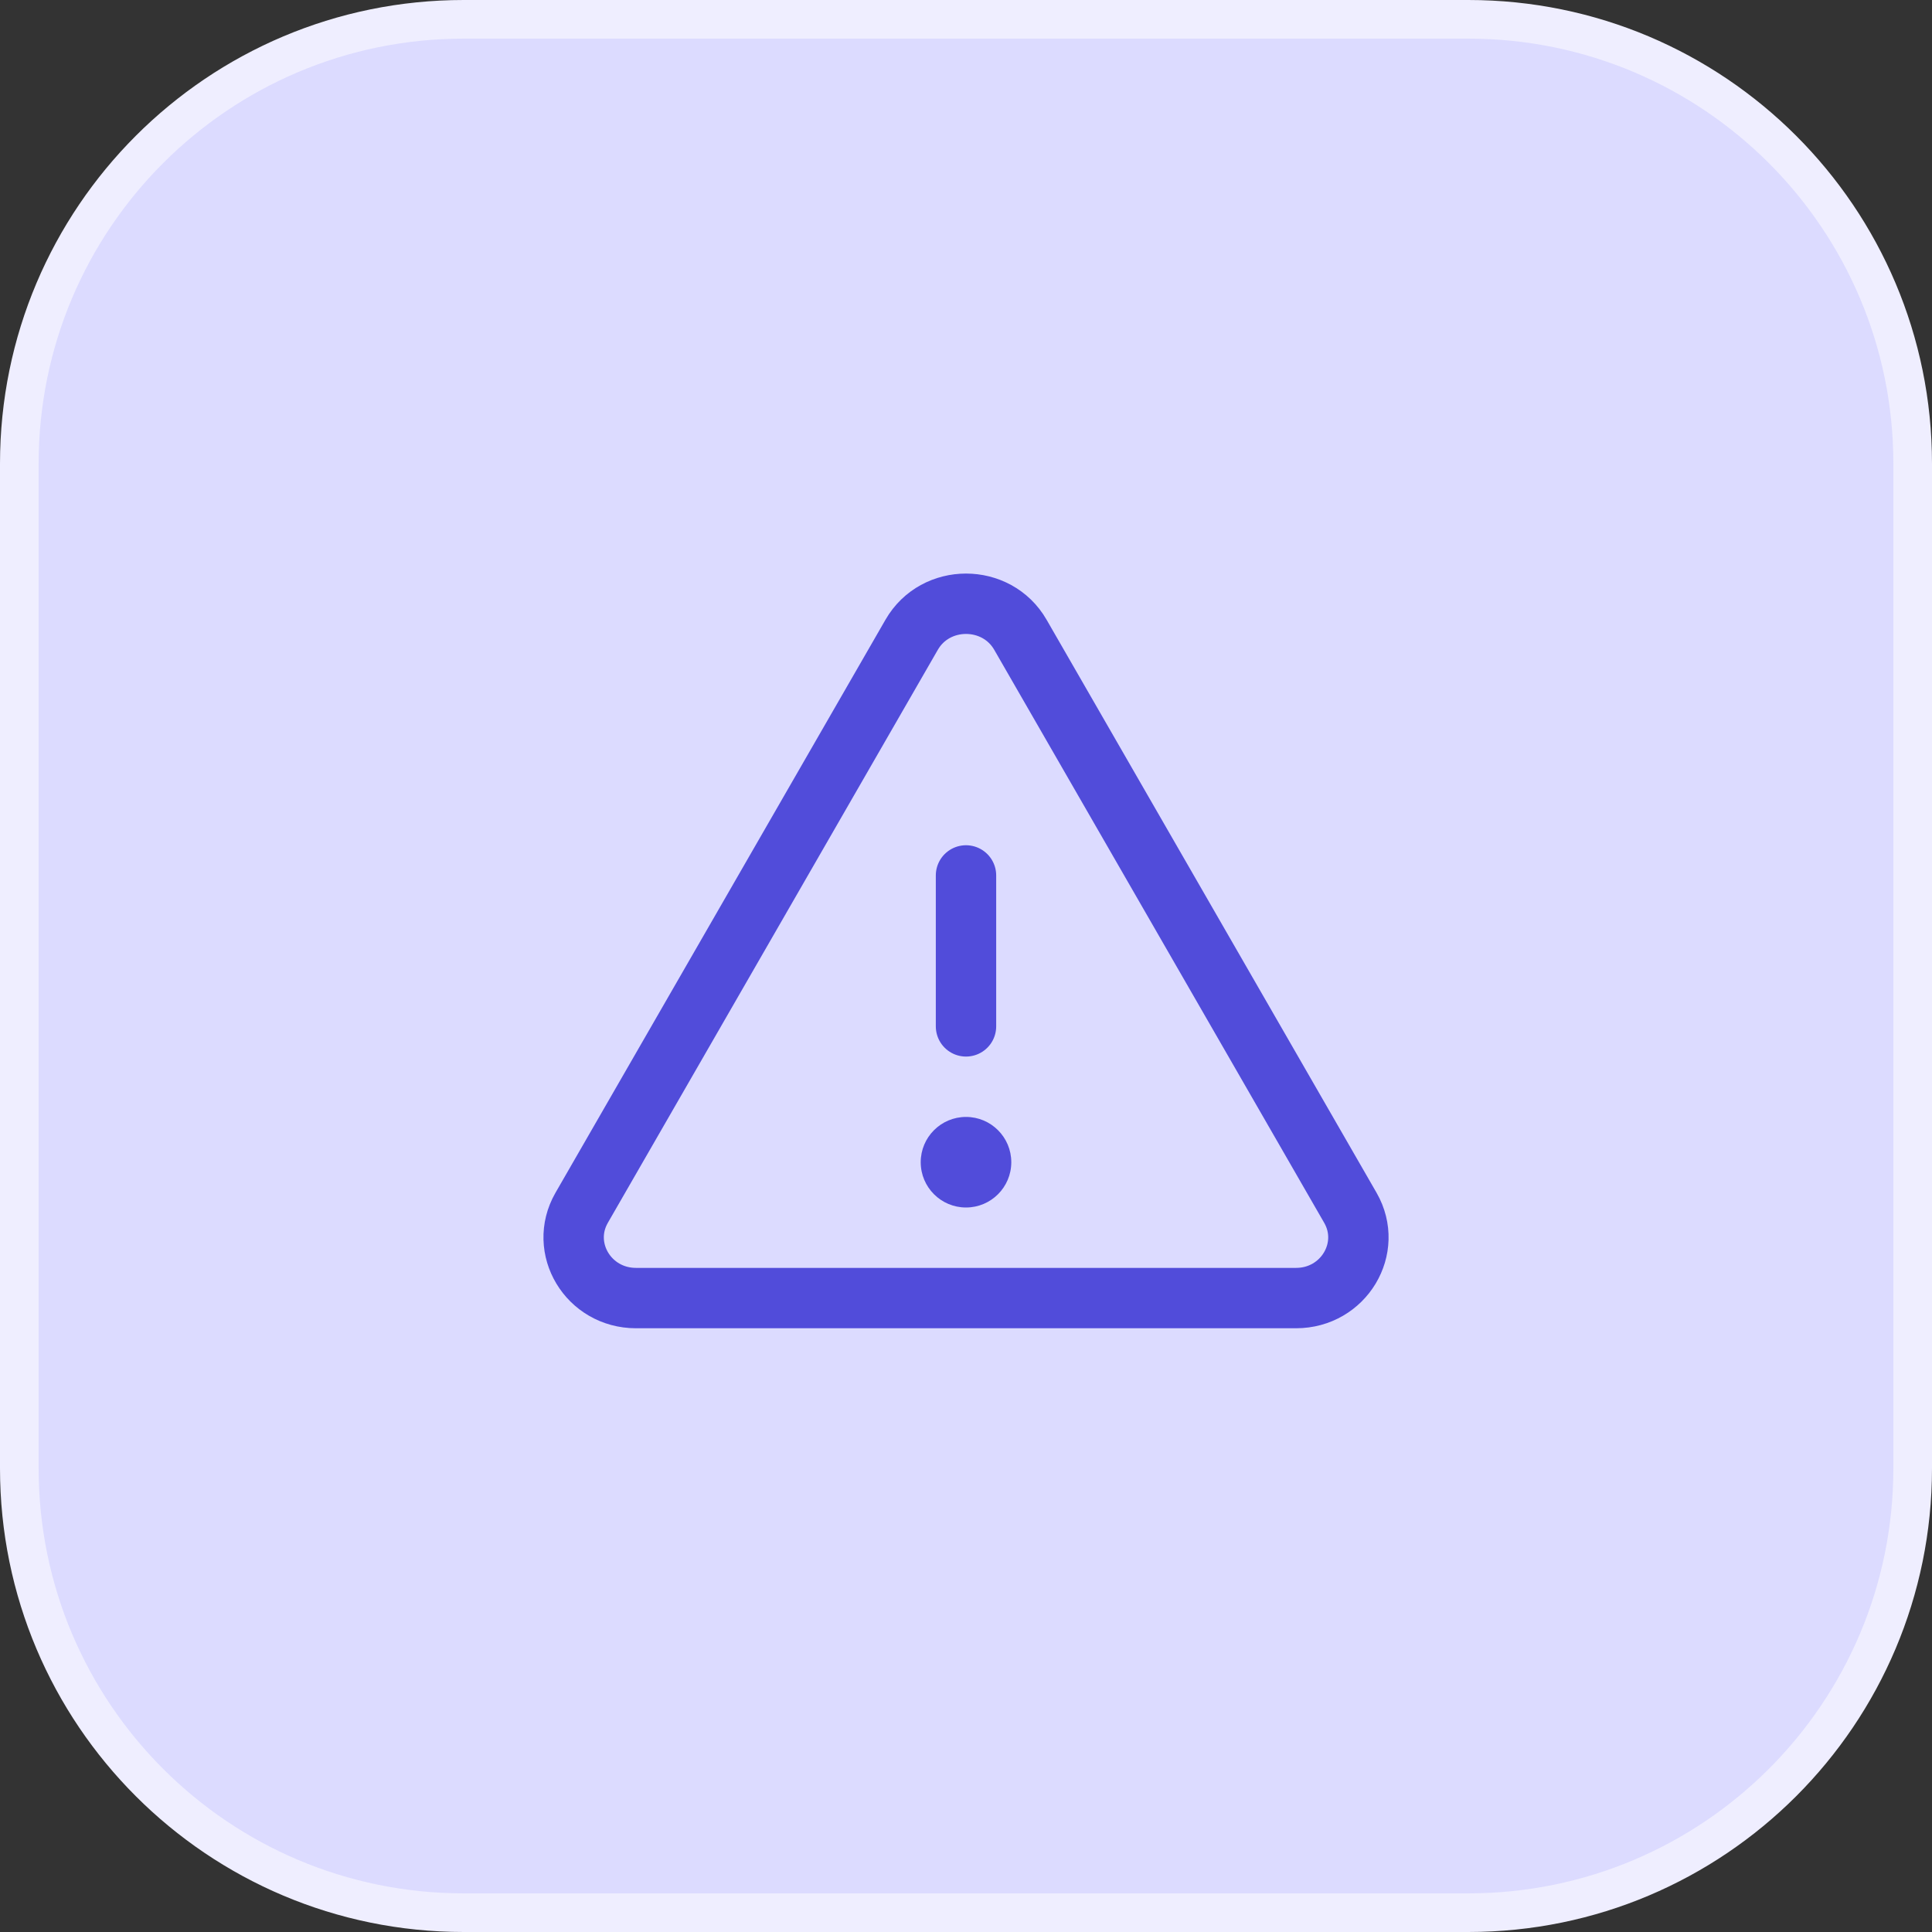
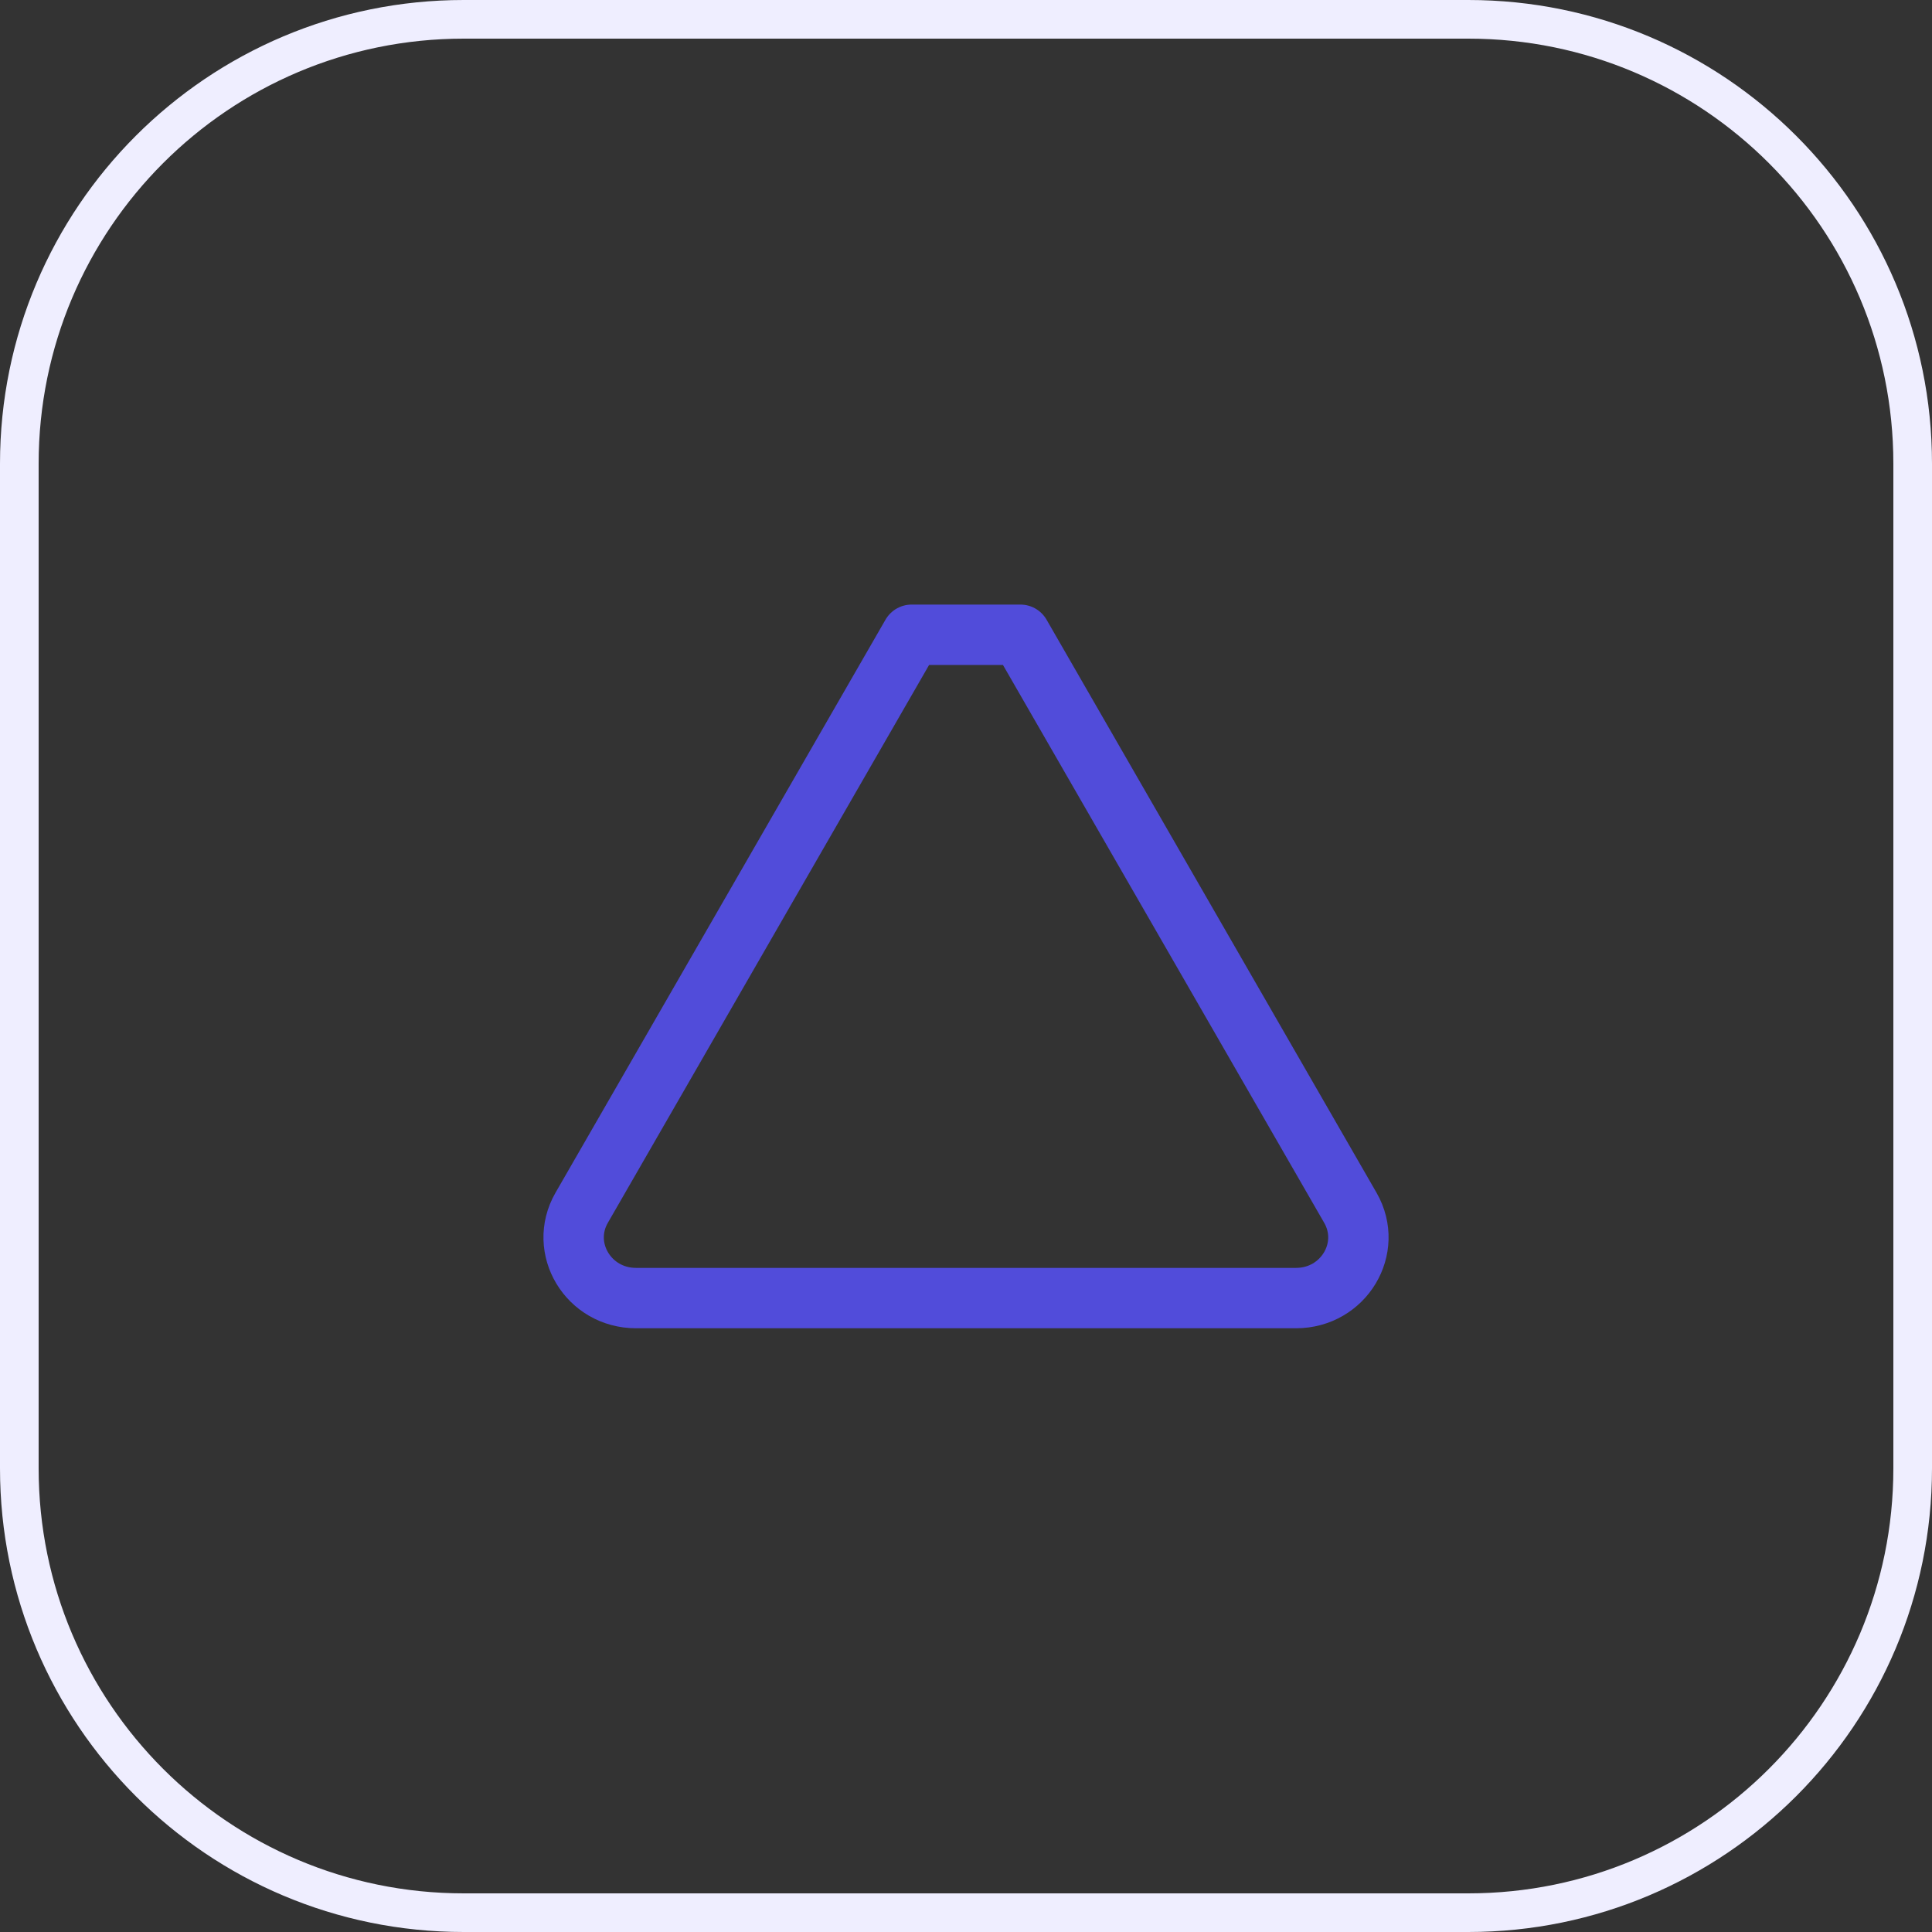
<svg xmlns="http://www.w3.org/2000/svg" width="100" height="100" viewBox="0 0 100 100" fill="none">
  <rect x="0" y="0" width="100" height="100" fill="#333333" stroke="none" />
-   <path d="M24 1H76C88.703 1 99 11.297 99 24V76C99 88.703 88.703 99 76 99H24C11.297 99 1 88.703 1 76V24C1 11.297 11.297 1 24 1Z" fill="#DCDBFF" />
  <path d="M24 1H76C88.703 1 99 11.297 99 24V76C99 88.703 88.703 99 76 99H24C11.297 99 1 88.703 1 76V24C1 11.297 11.297 1 24 1Z" stroke="#EFEEFF" stroke-width="2" />
  <g clip-path="url(#clip0_980_2452)">
-     <path d="M52.816 32.855L69.897 62.518C71.095 64.607 69.548 67.188 67.083 67.188H32.919C30.454 67.188 28.907 64.607 30.105 62.518L47.187 32.855C48.417 30.715 51.585 30.715 52.816 32.855Z" stroke="#514CDA" stroke-width="3.125" stroke-linecap="round" stroke-linejoin="round" />
-     <path d="M50 53.125V45.312" stroke="#514CDA" stroke-width="3.125" stroke-linecap="round" stroke-linejoin="round" />
-     <path d="M50 62.5C51.294 62.5 52.344 61.451 52.344 60.156C52.344 58.862 51.294 57.812 50 57.812C48.706 57.812 47.656 58.862 47.656 60.156C47.656 61.451 48.706 62.5 50 62.5Z" fill="#514CDA" />
+     <path d="M52.816 32.855L69.897 62.518C71.095 64.607 69.548 67.188 67.083 67.188H32.919C30.454 67.188 28.907 64.607 30.105 62.518L47.187 32.855Z" stroke="#514CDA" stroke-width="3.125" stroke-linecap="round" stroke-linejoin="round" />
  </g>
  <defs>
    <clipPath id="clip0_980_2452">
      <rect width="50" height="50" fill="white" transform="translate(25 25)" />
    </clipPath>
  </defs>
</svg>